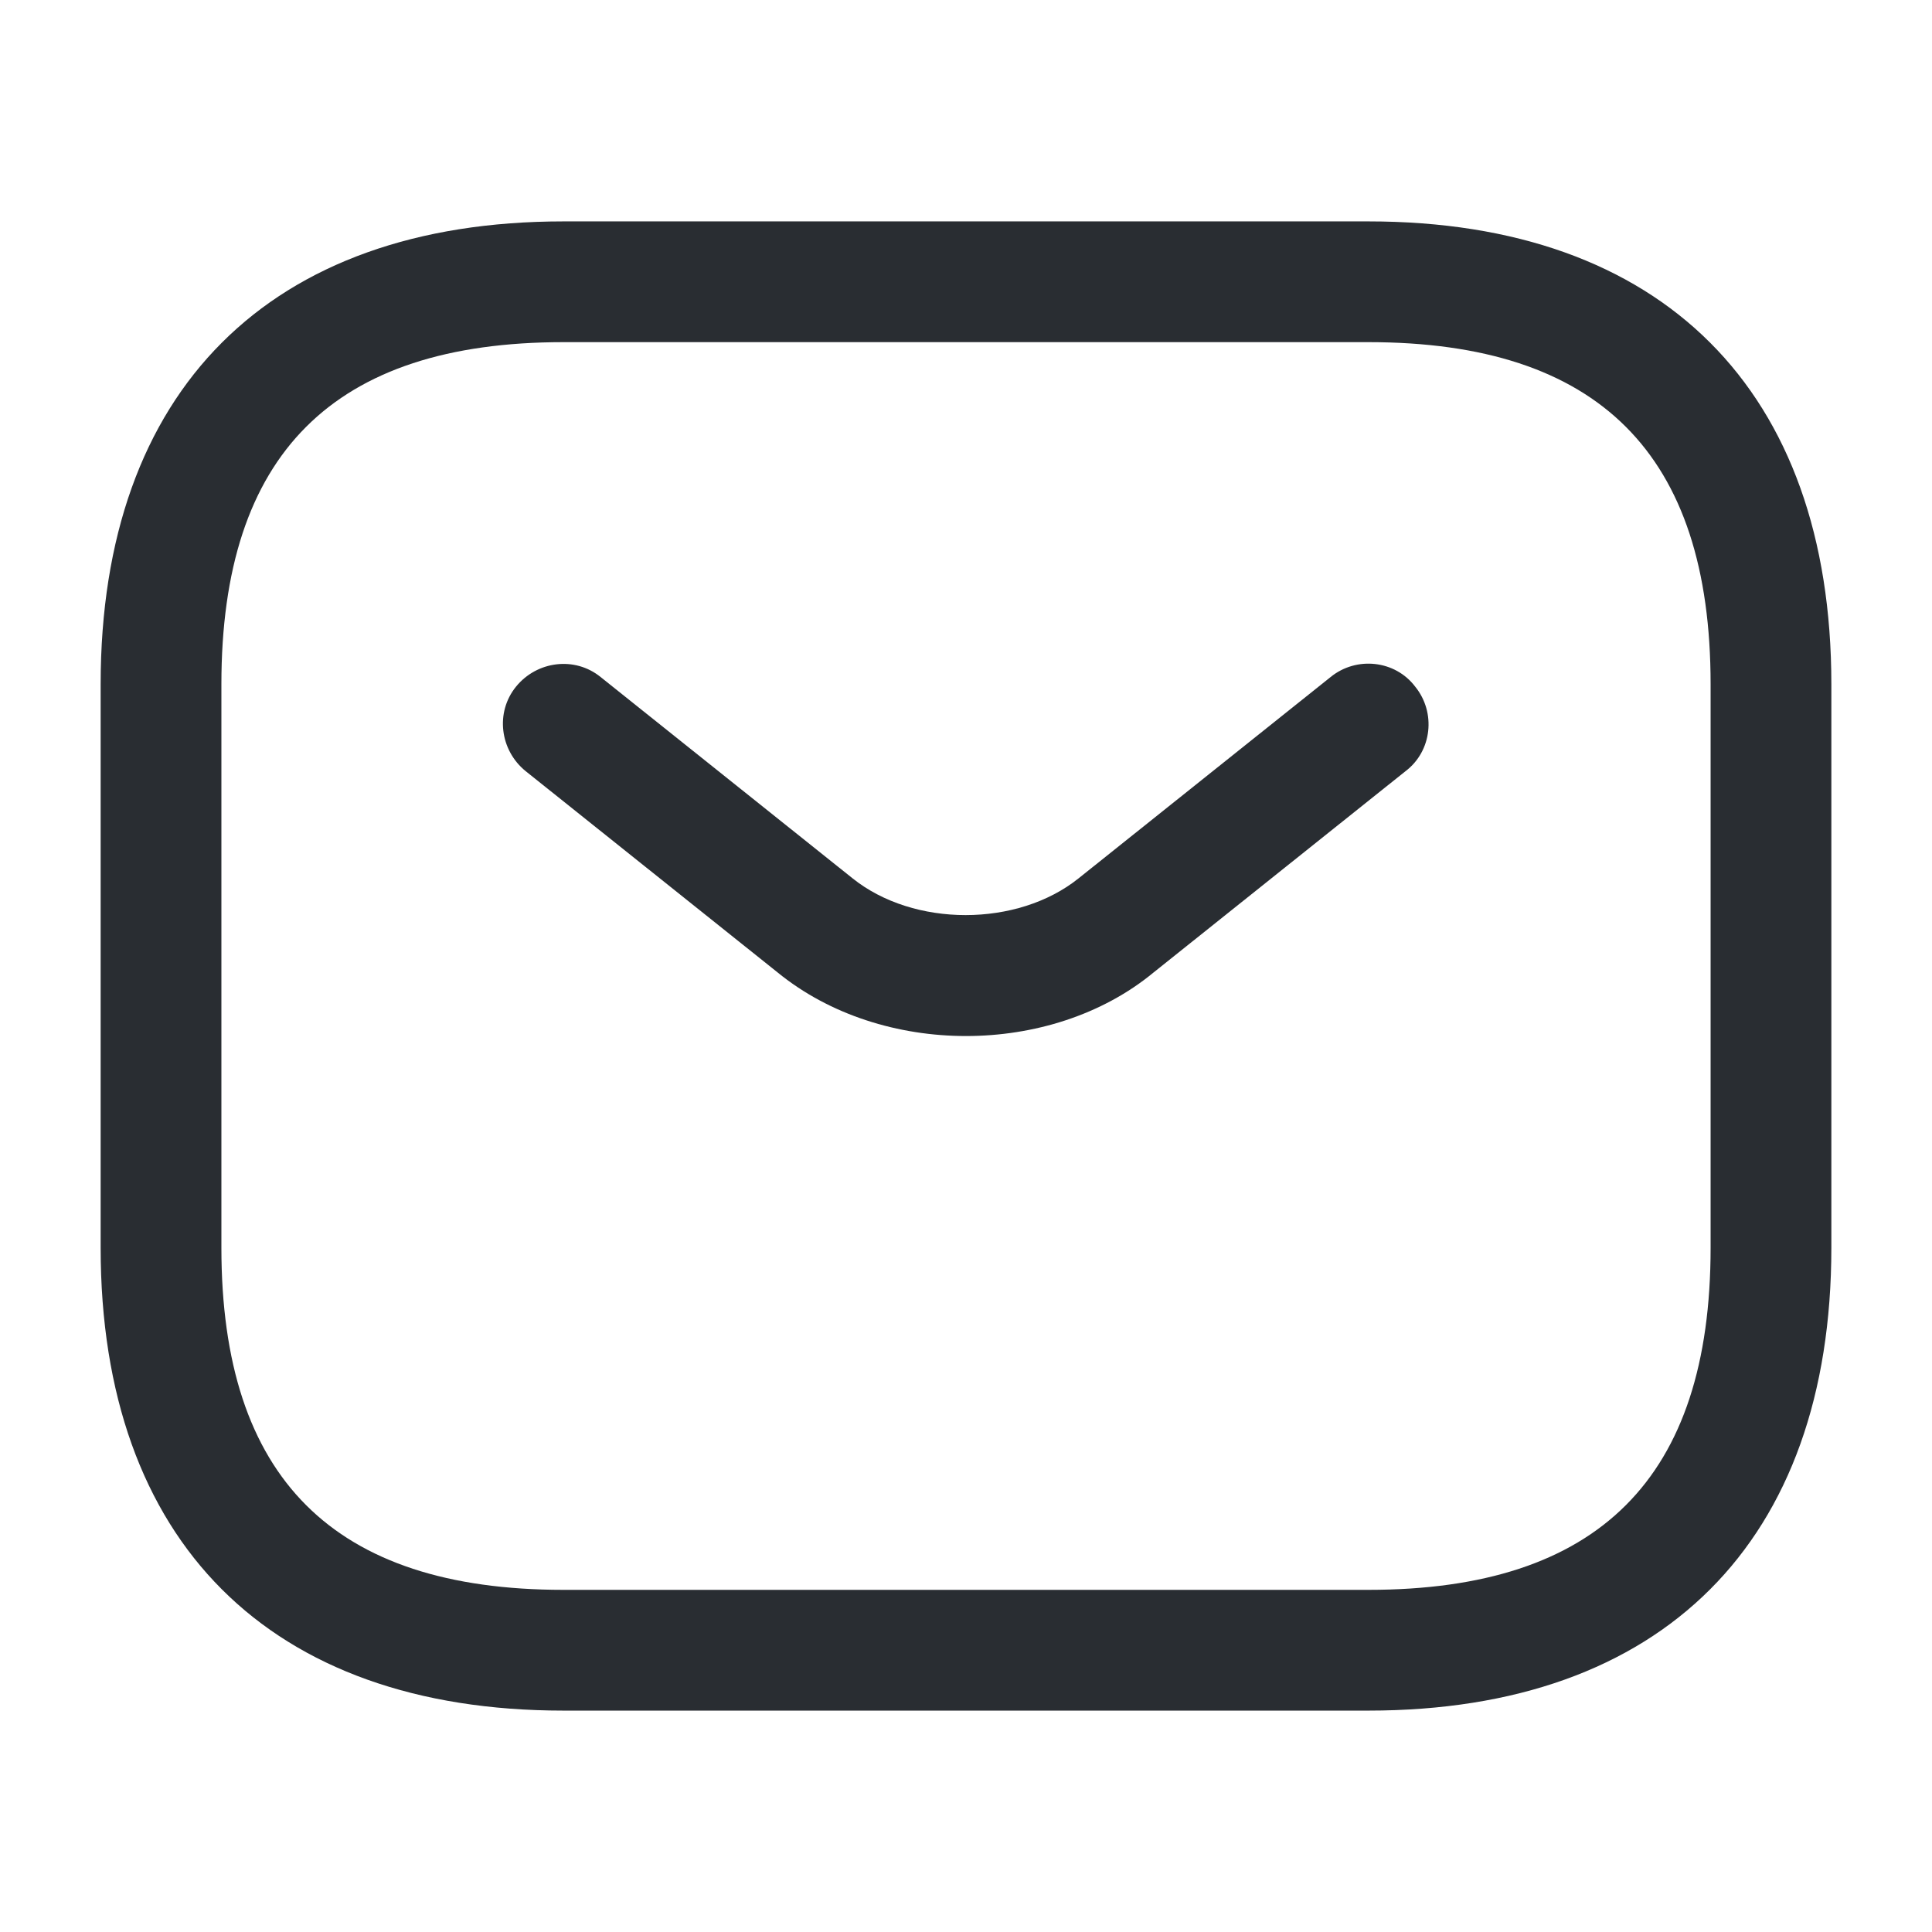
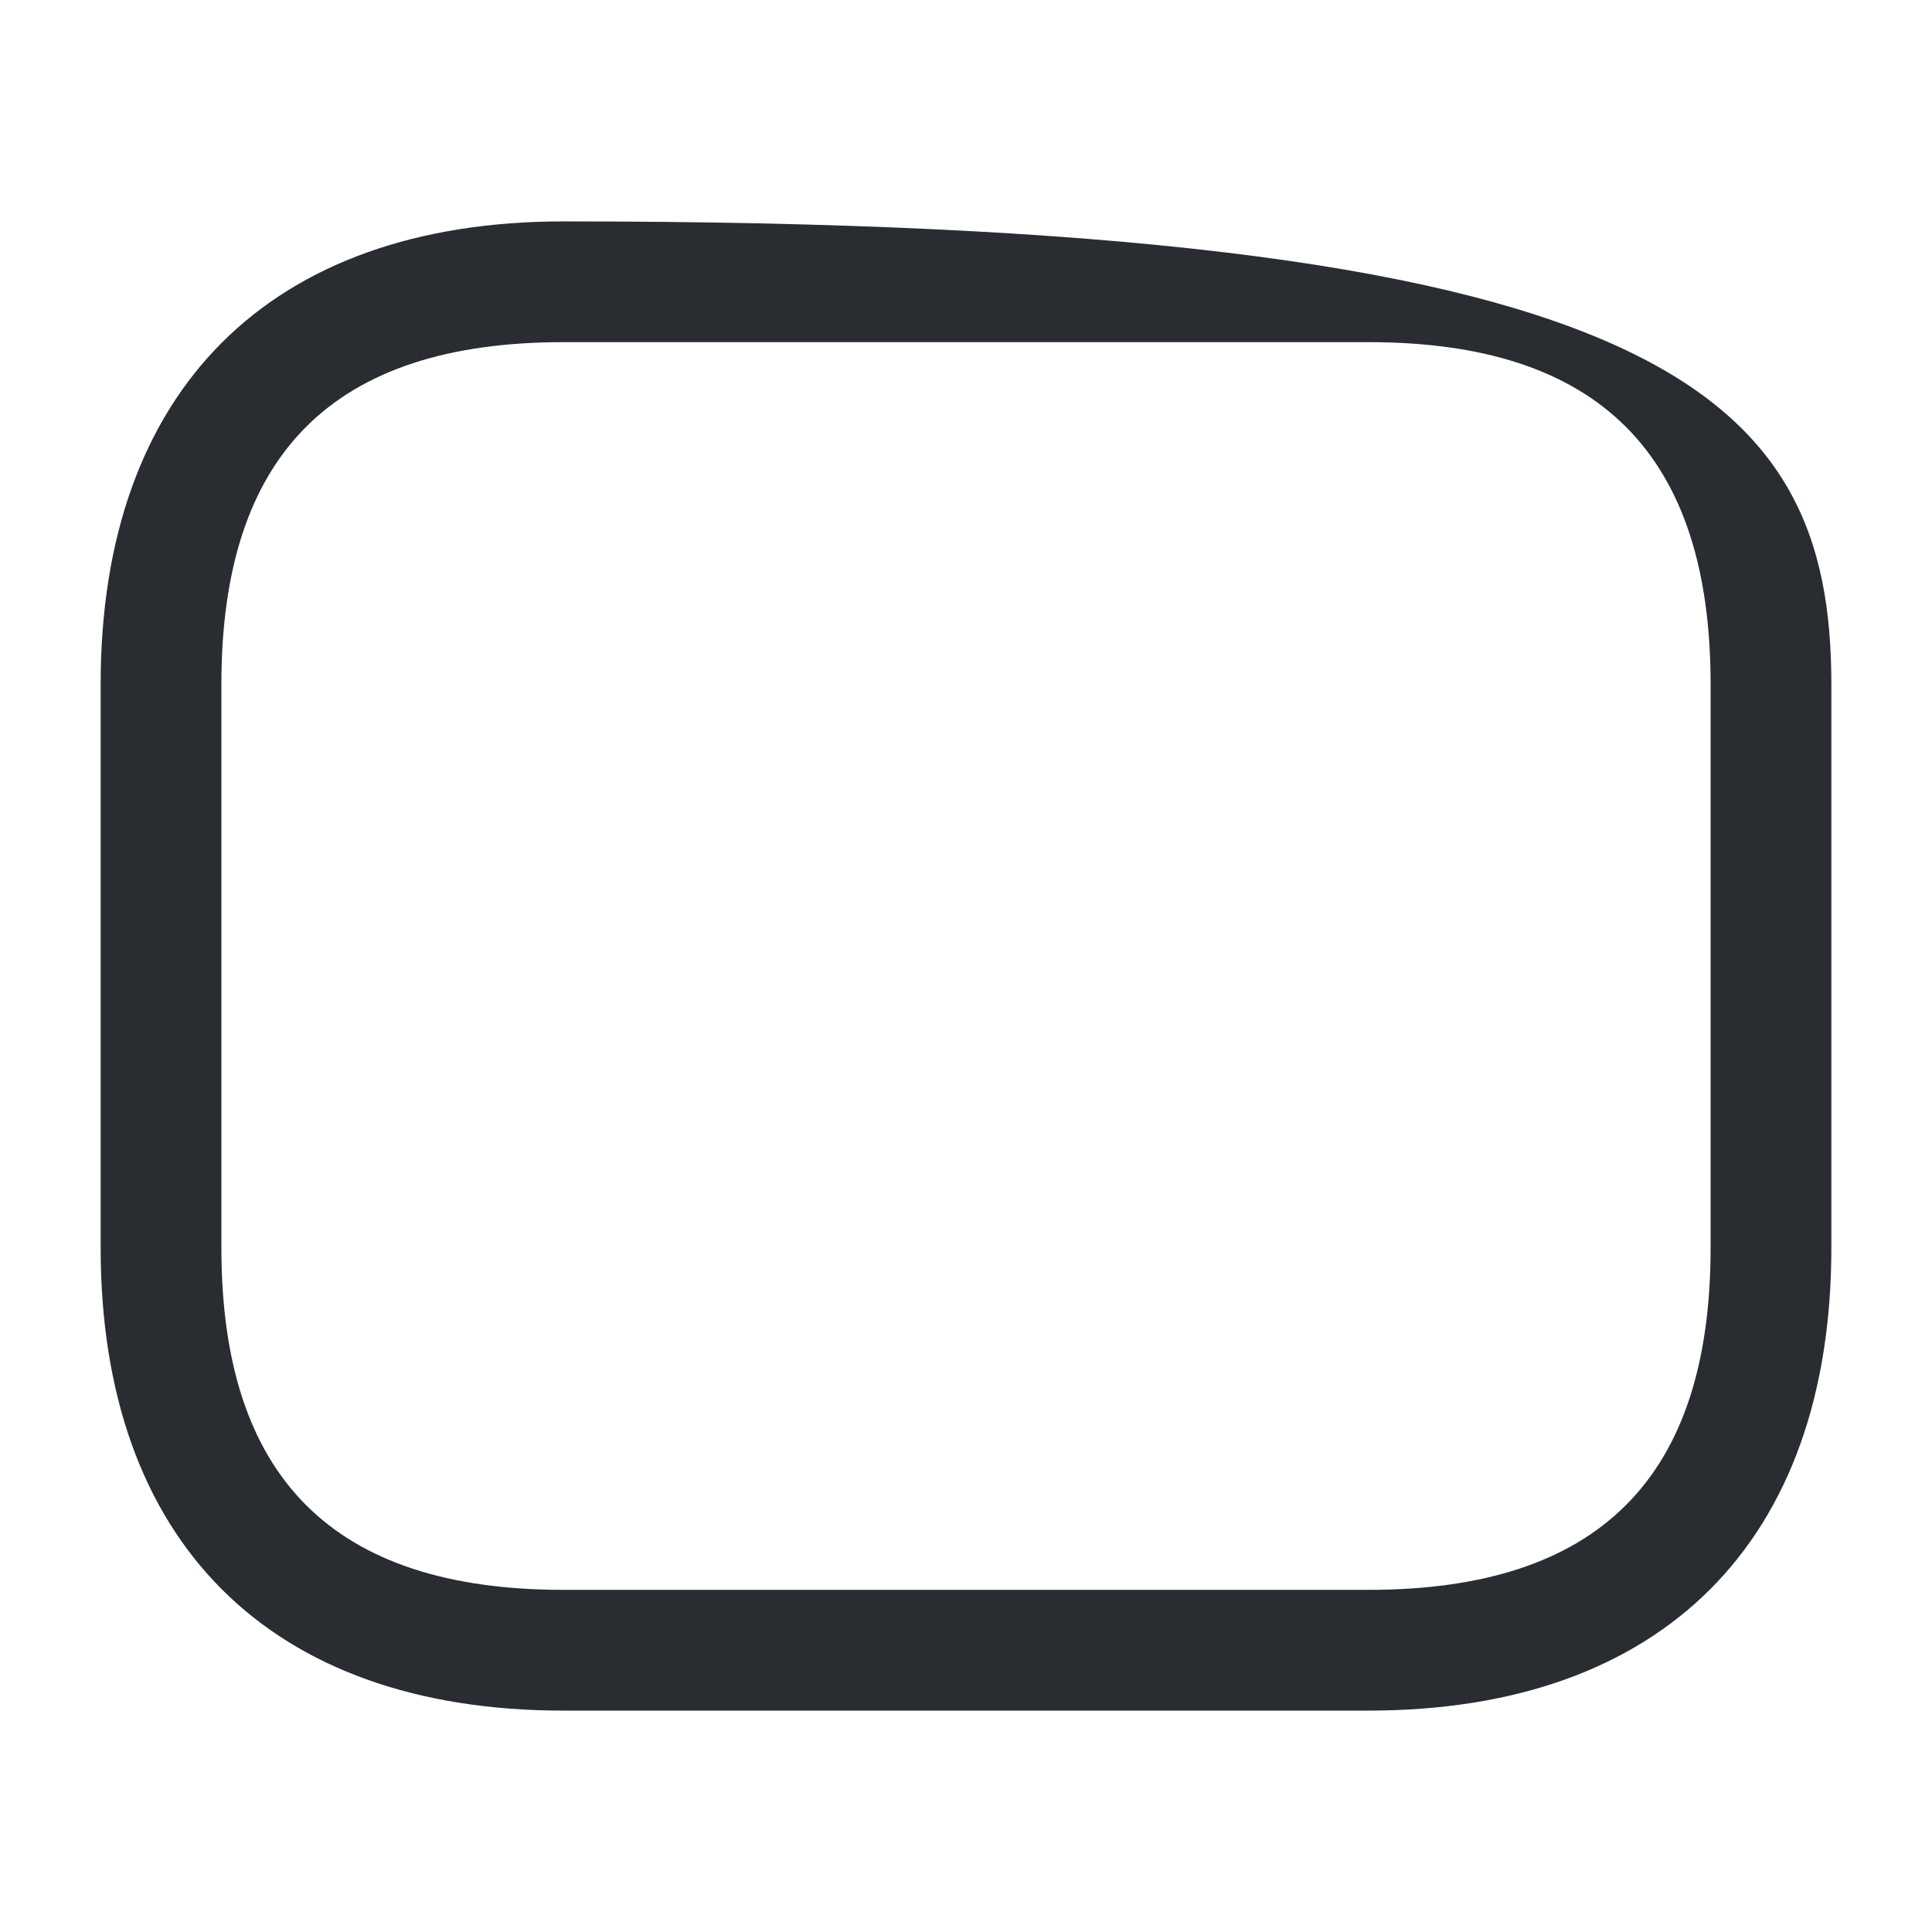
<svg xmlns="http://www.w3.org/2000/svg" width="32" height="32" viewBox="0 0 32 32" fill="none">
-   <path d="M22.666 28.333H9.333C4.466 28.333 1.667 25.533 1.667 20.667V11.333C1.667 6.467 4.466 3.667 9.333 3.667H22.666C27.533 3.667 30.333 6.467 30.333 11.333V20.667C30.333 25.533 27.533 28.333 22.666 28.333ZM9.333 5.667C5.52 5.667 3.667 7.52 3.667 11.333V20.667C3.667 24.48 5.52 26.333 9.333 26.333H22.666C26.48 26.333 28.333 24.48 28.333 20.667V11.333C28.333 7.52 26.48 5.667 22.666 5.667H9.333Z" fill="#292D32" />
-   <path d="M16 17.16C14.88 17.16 13.746 16.813 12.88 16.107L8.707 12.773C8.28 12.427 8.2 11.8 8.547 11.373C8.893 10.947 9.52 10.867 9.947 11.213L14.12 14.547C15.133 15.36 16.853 15.36 17.866 14.547L22.04 11.213C22.466 10.867 23.107 10.933 23.44 11.373C23.787 11.8 23.72 12.44 23.28 12.773L19.107 16.107C18.253 16.813 17.12 17.16 16 17.16Z" fill="#292D32" />
+   <path d="M22.666 28.333H9.333C4.466 28.333 1.667 25.533 1.667 20.667V11.333C1.667 6.467 4.466 3.667 9.333 3.667C27.533 3.667 30.333 6.467 30.333 11.333V20.667C30.333 25.533 27.533 28.333 22.666 28.333ZM9.333 5.667C5.52 5.667 3.667 7.52 3.667 11.333V20.667C3.667 24.48 5.52 26.333 9.333 26.333H22.666C26.48 26.333 28.333 24.48 28.333 20.667V11.333C28.333 7.52 26.48 5.667 22.666 5.667H9.333Z" fill="#292D32" />
</svg>